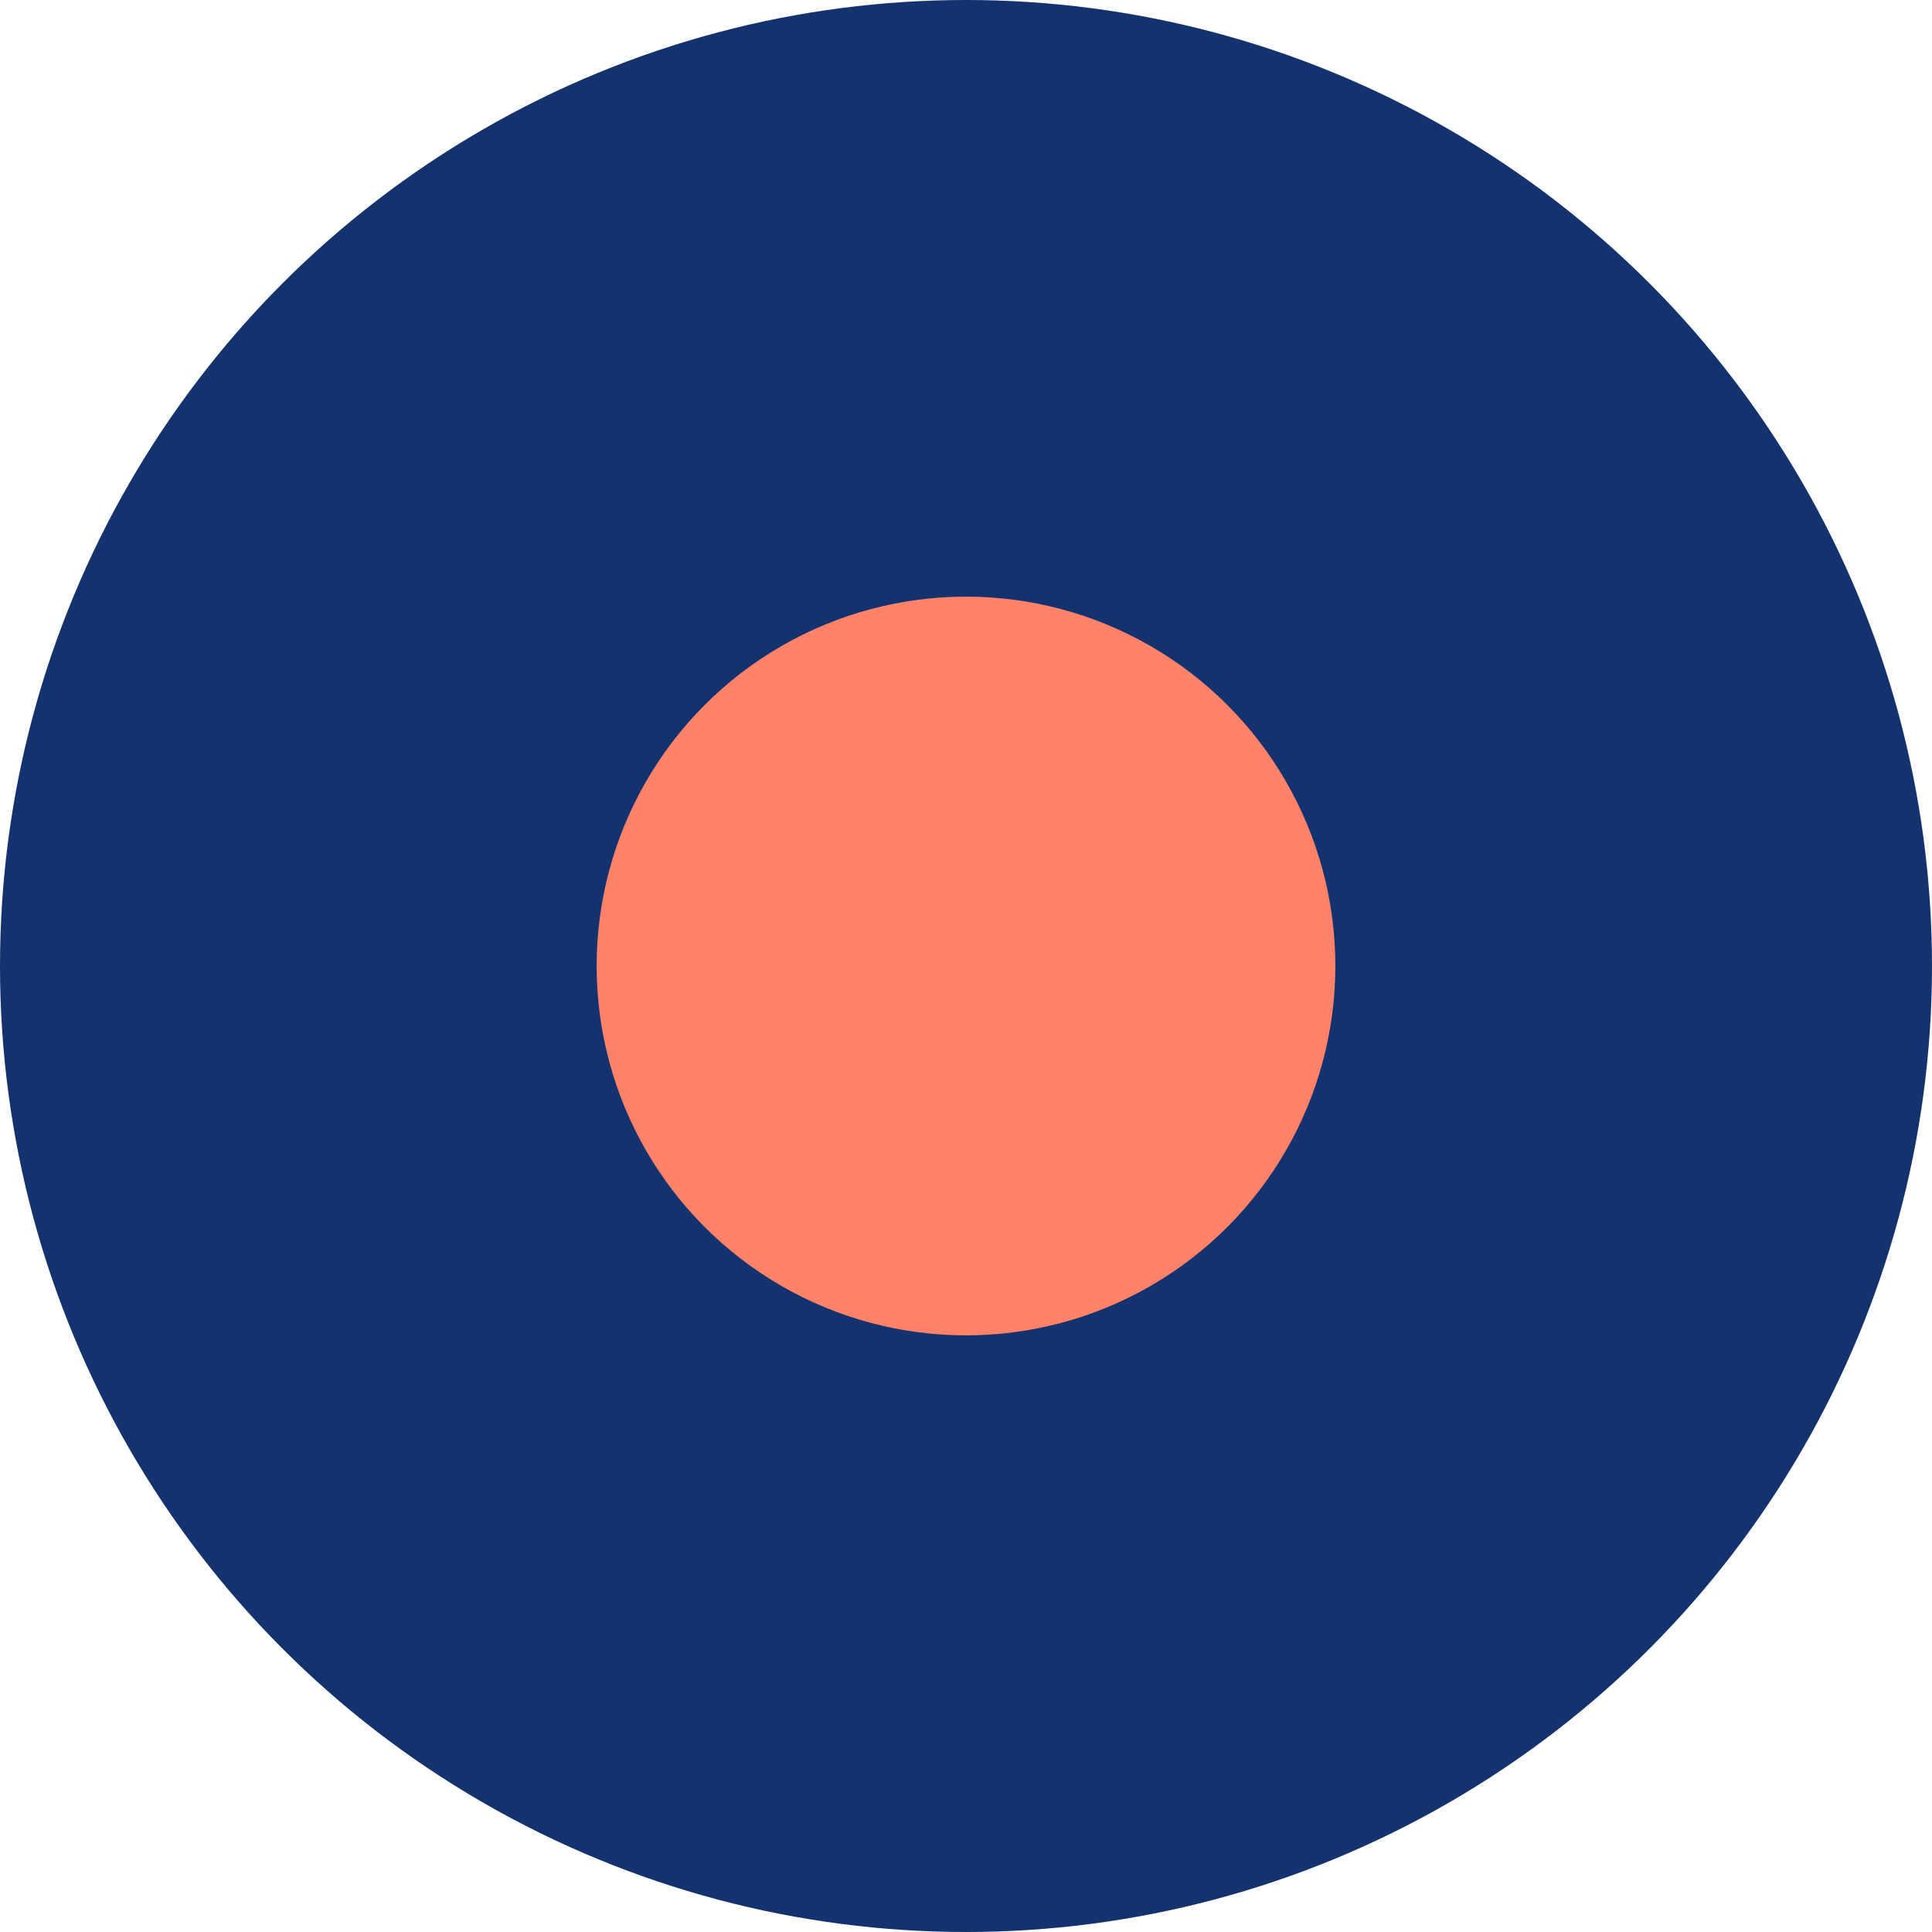
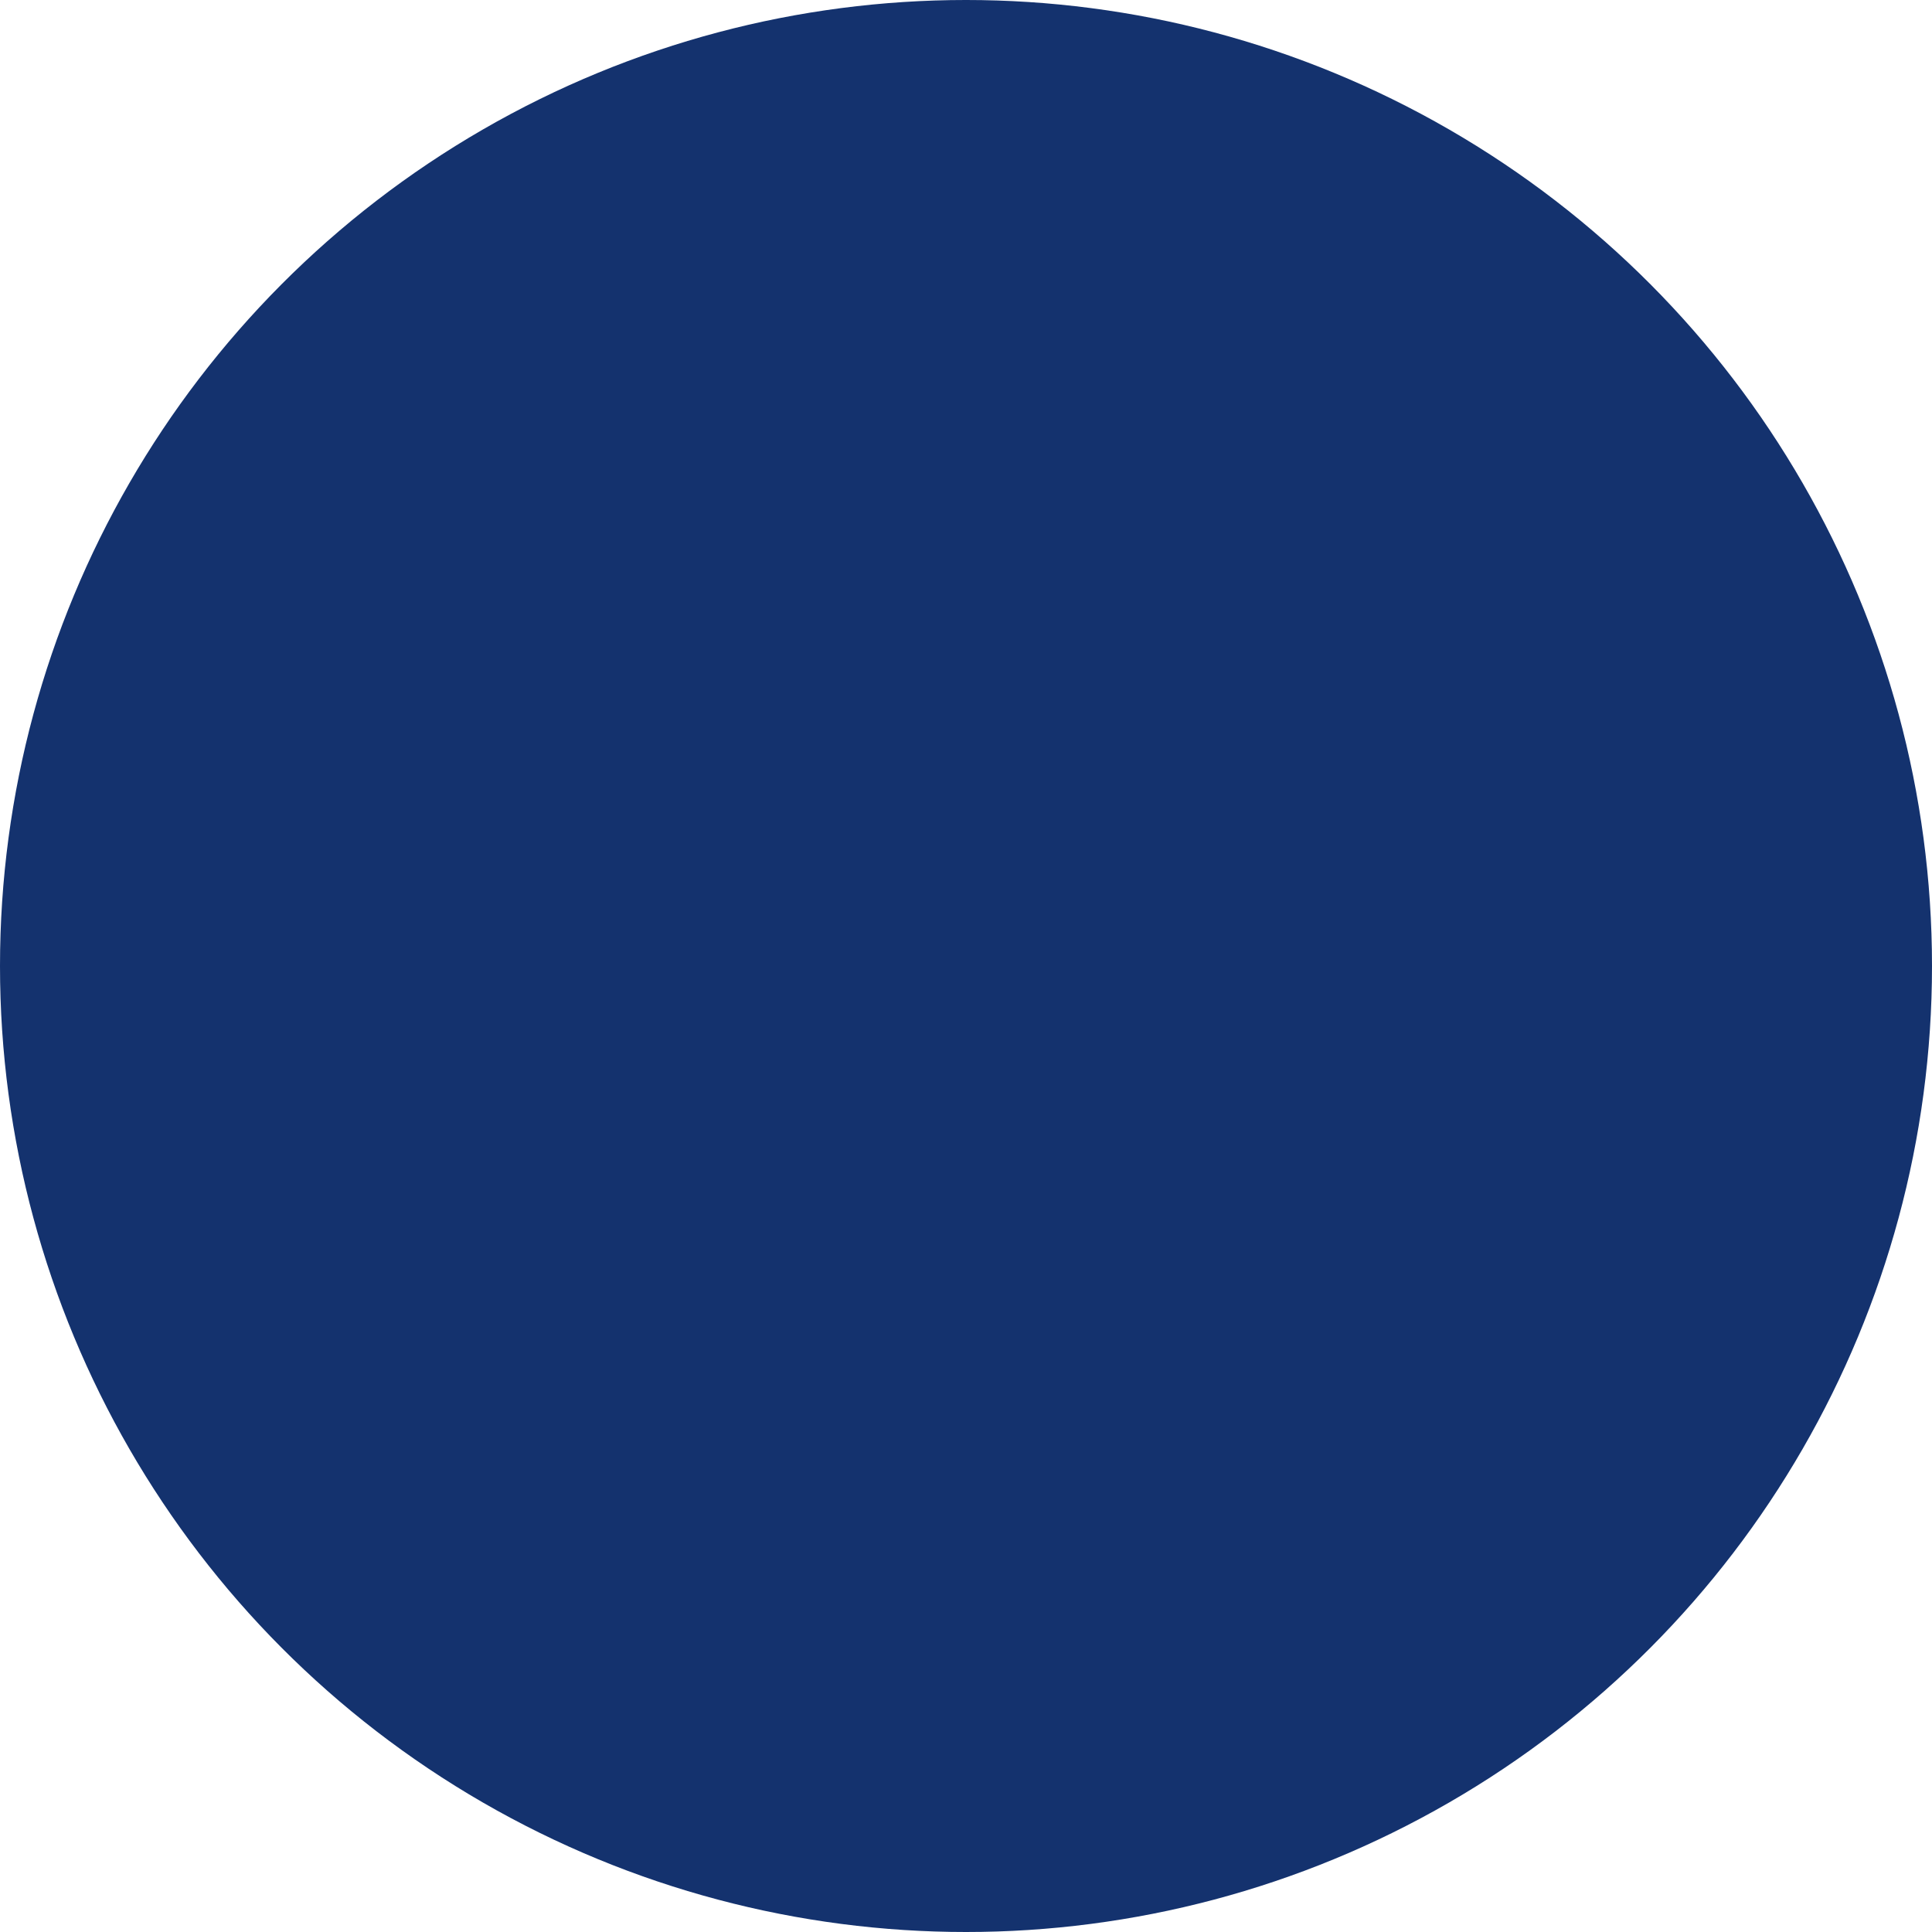
<svg xmlns="http://www.w3.org/2000/svg" width="68" height="68" viewBox="0 0 68 68" fill="none">
  <circle cx="34" cy="34" r="34" fill="#14326E" />
-   <circle cx="34" cy="34" r="13" fill="#FF8269" />
</svg>